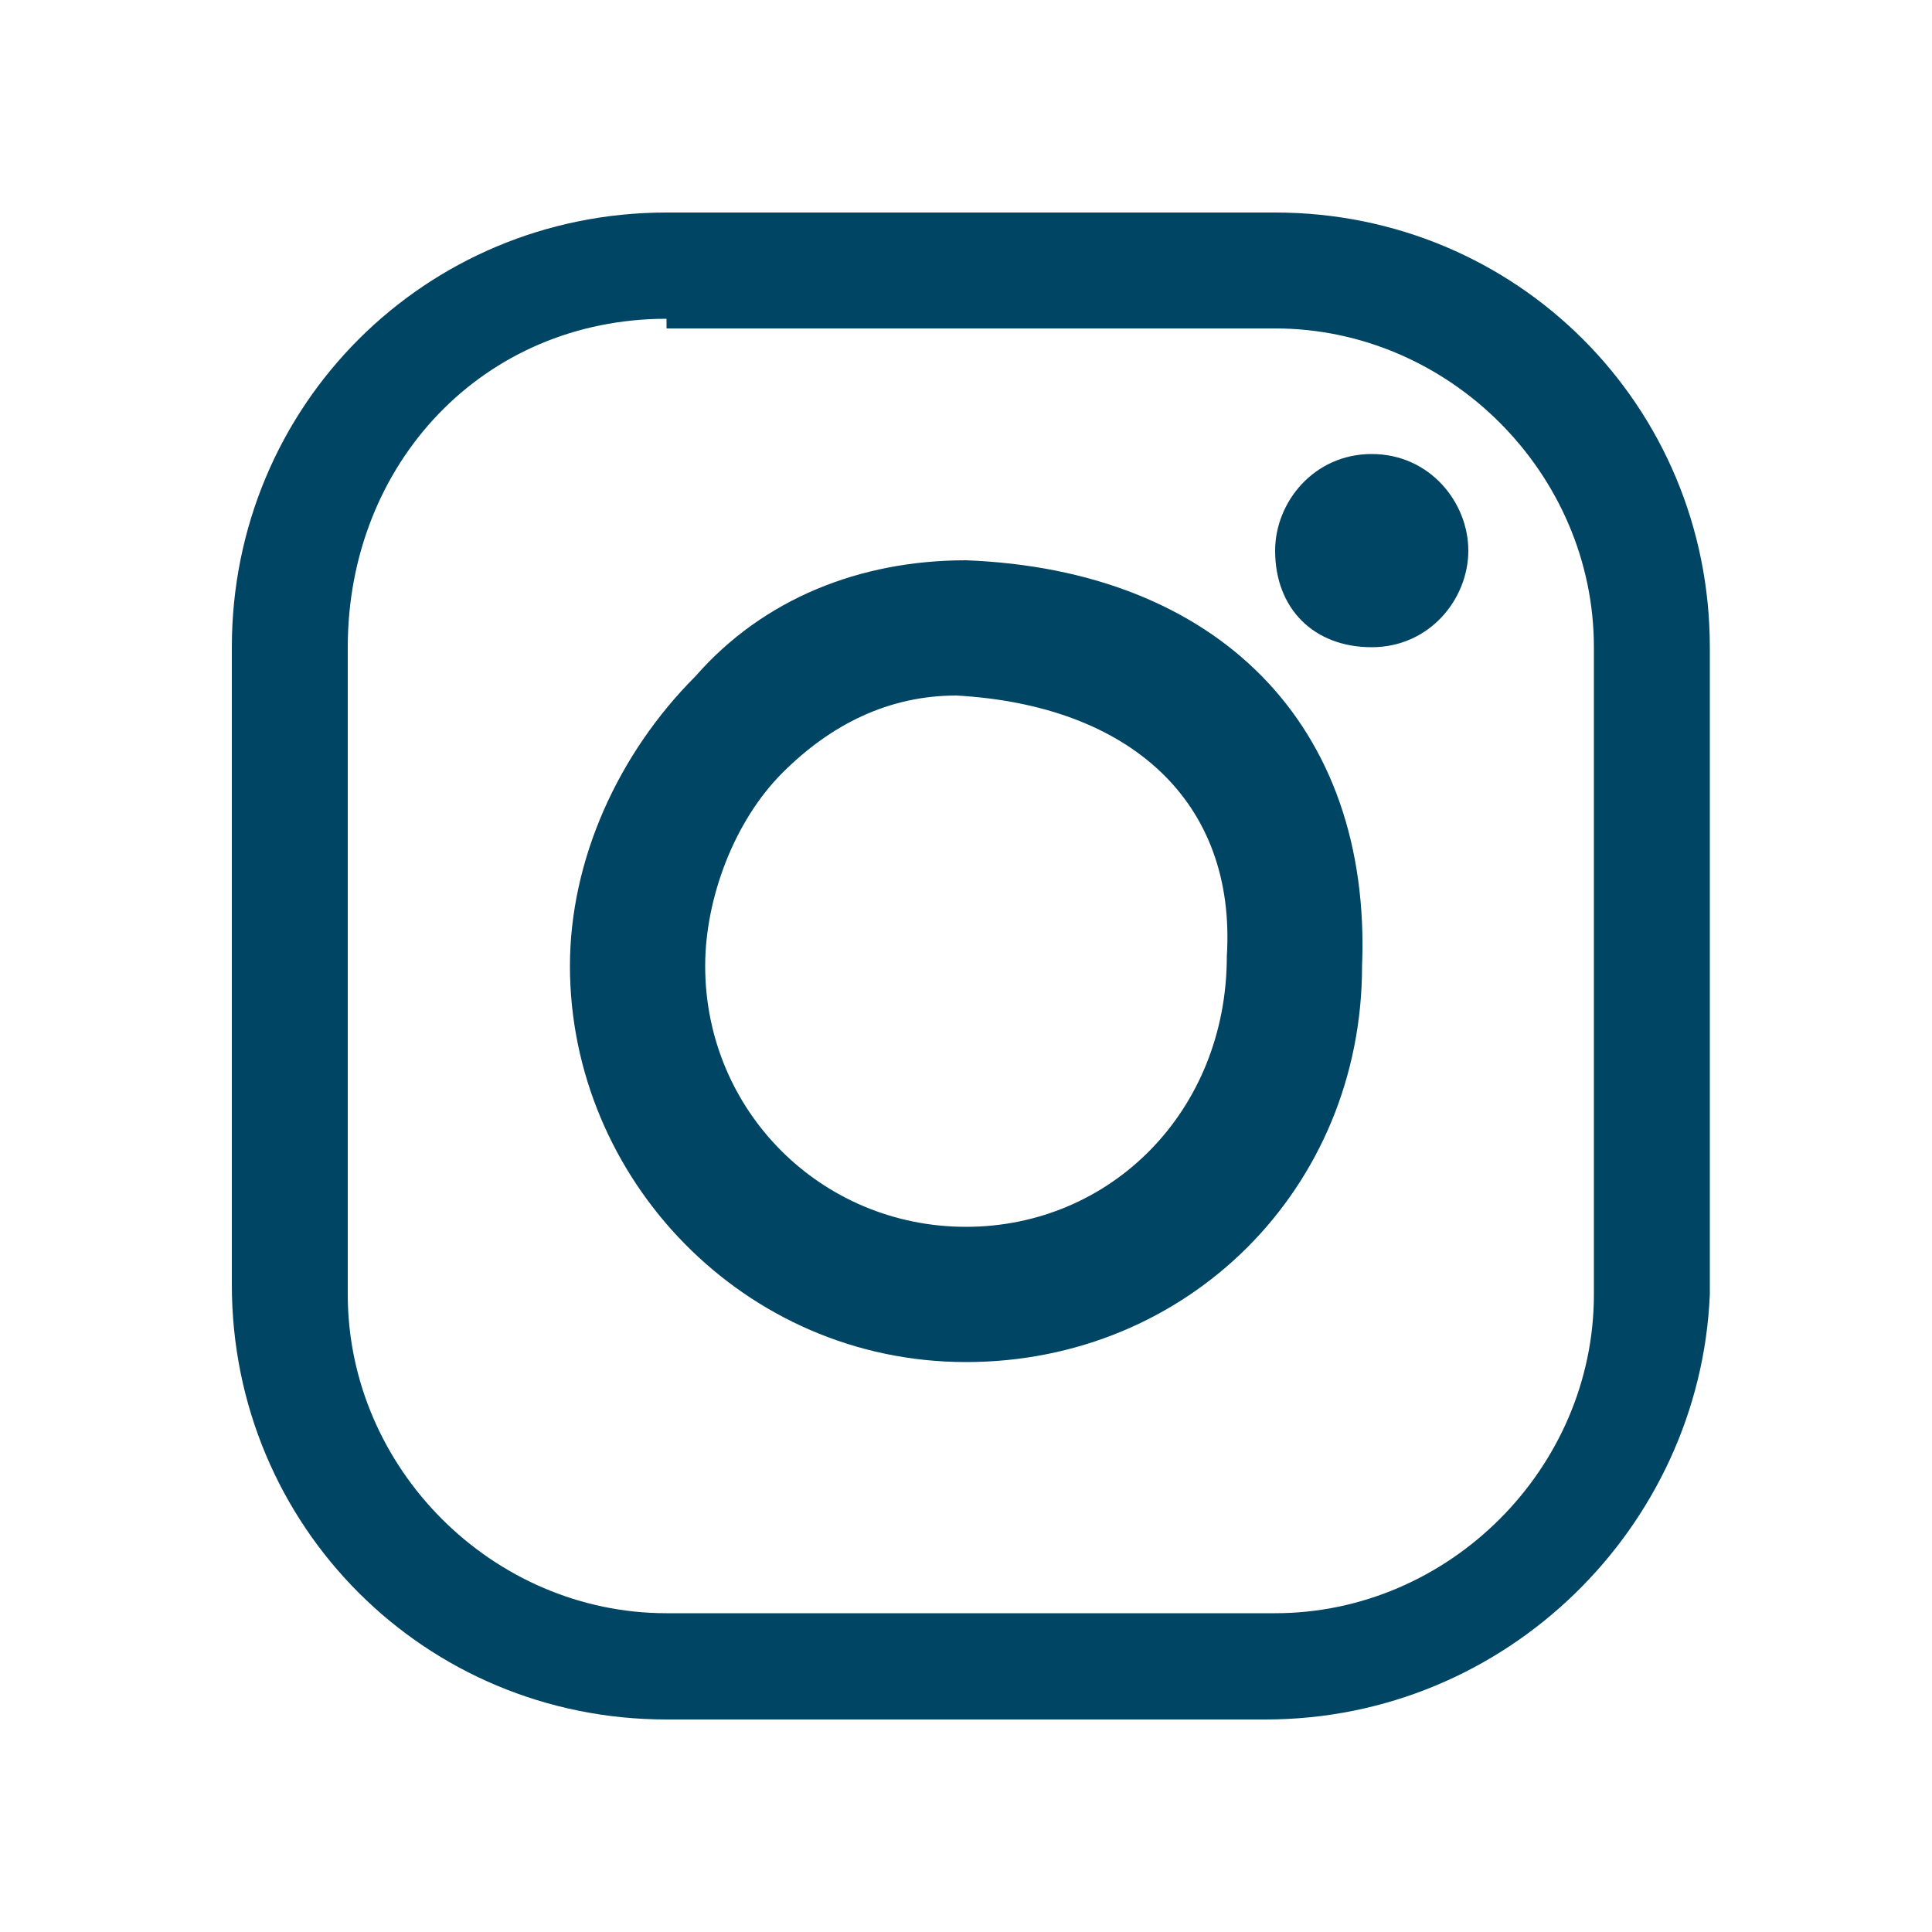
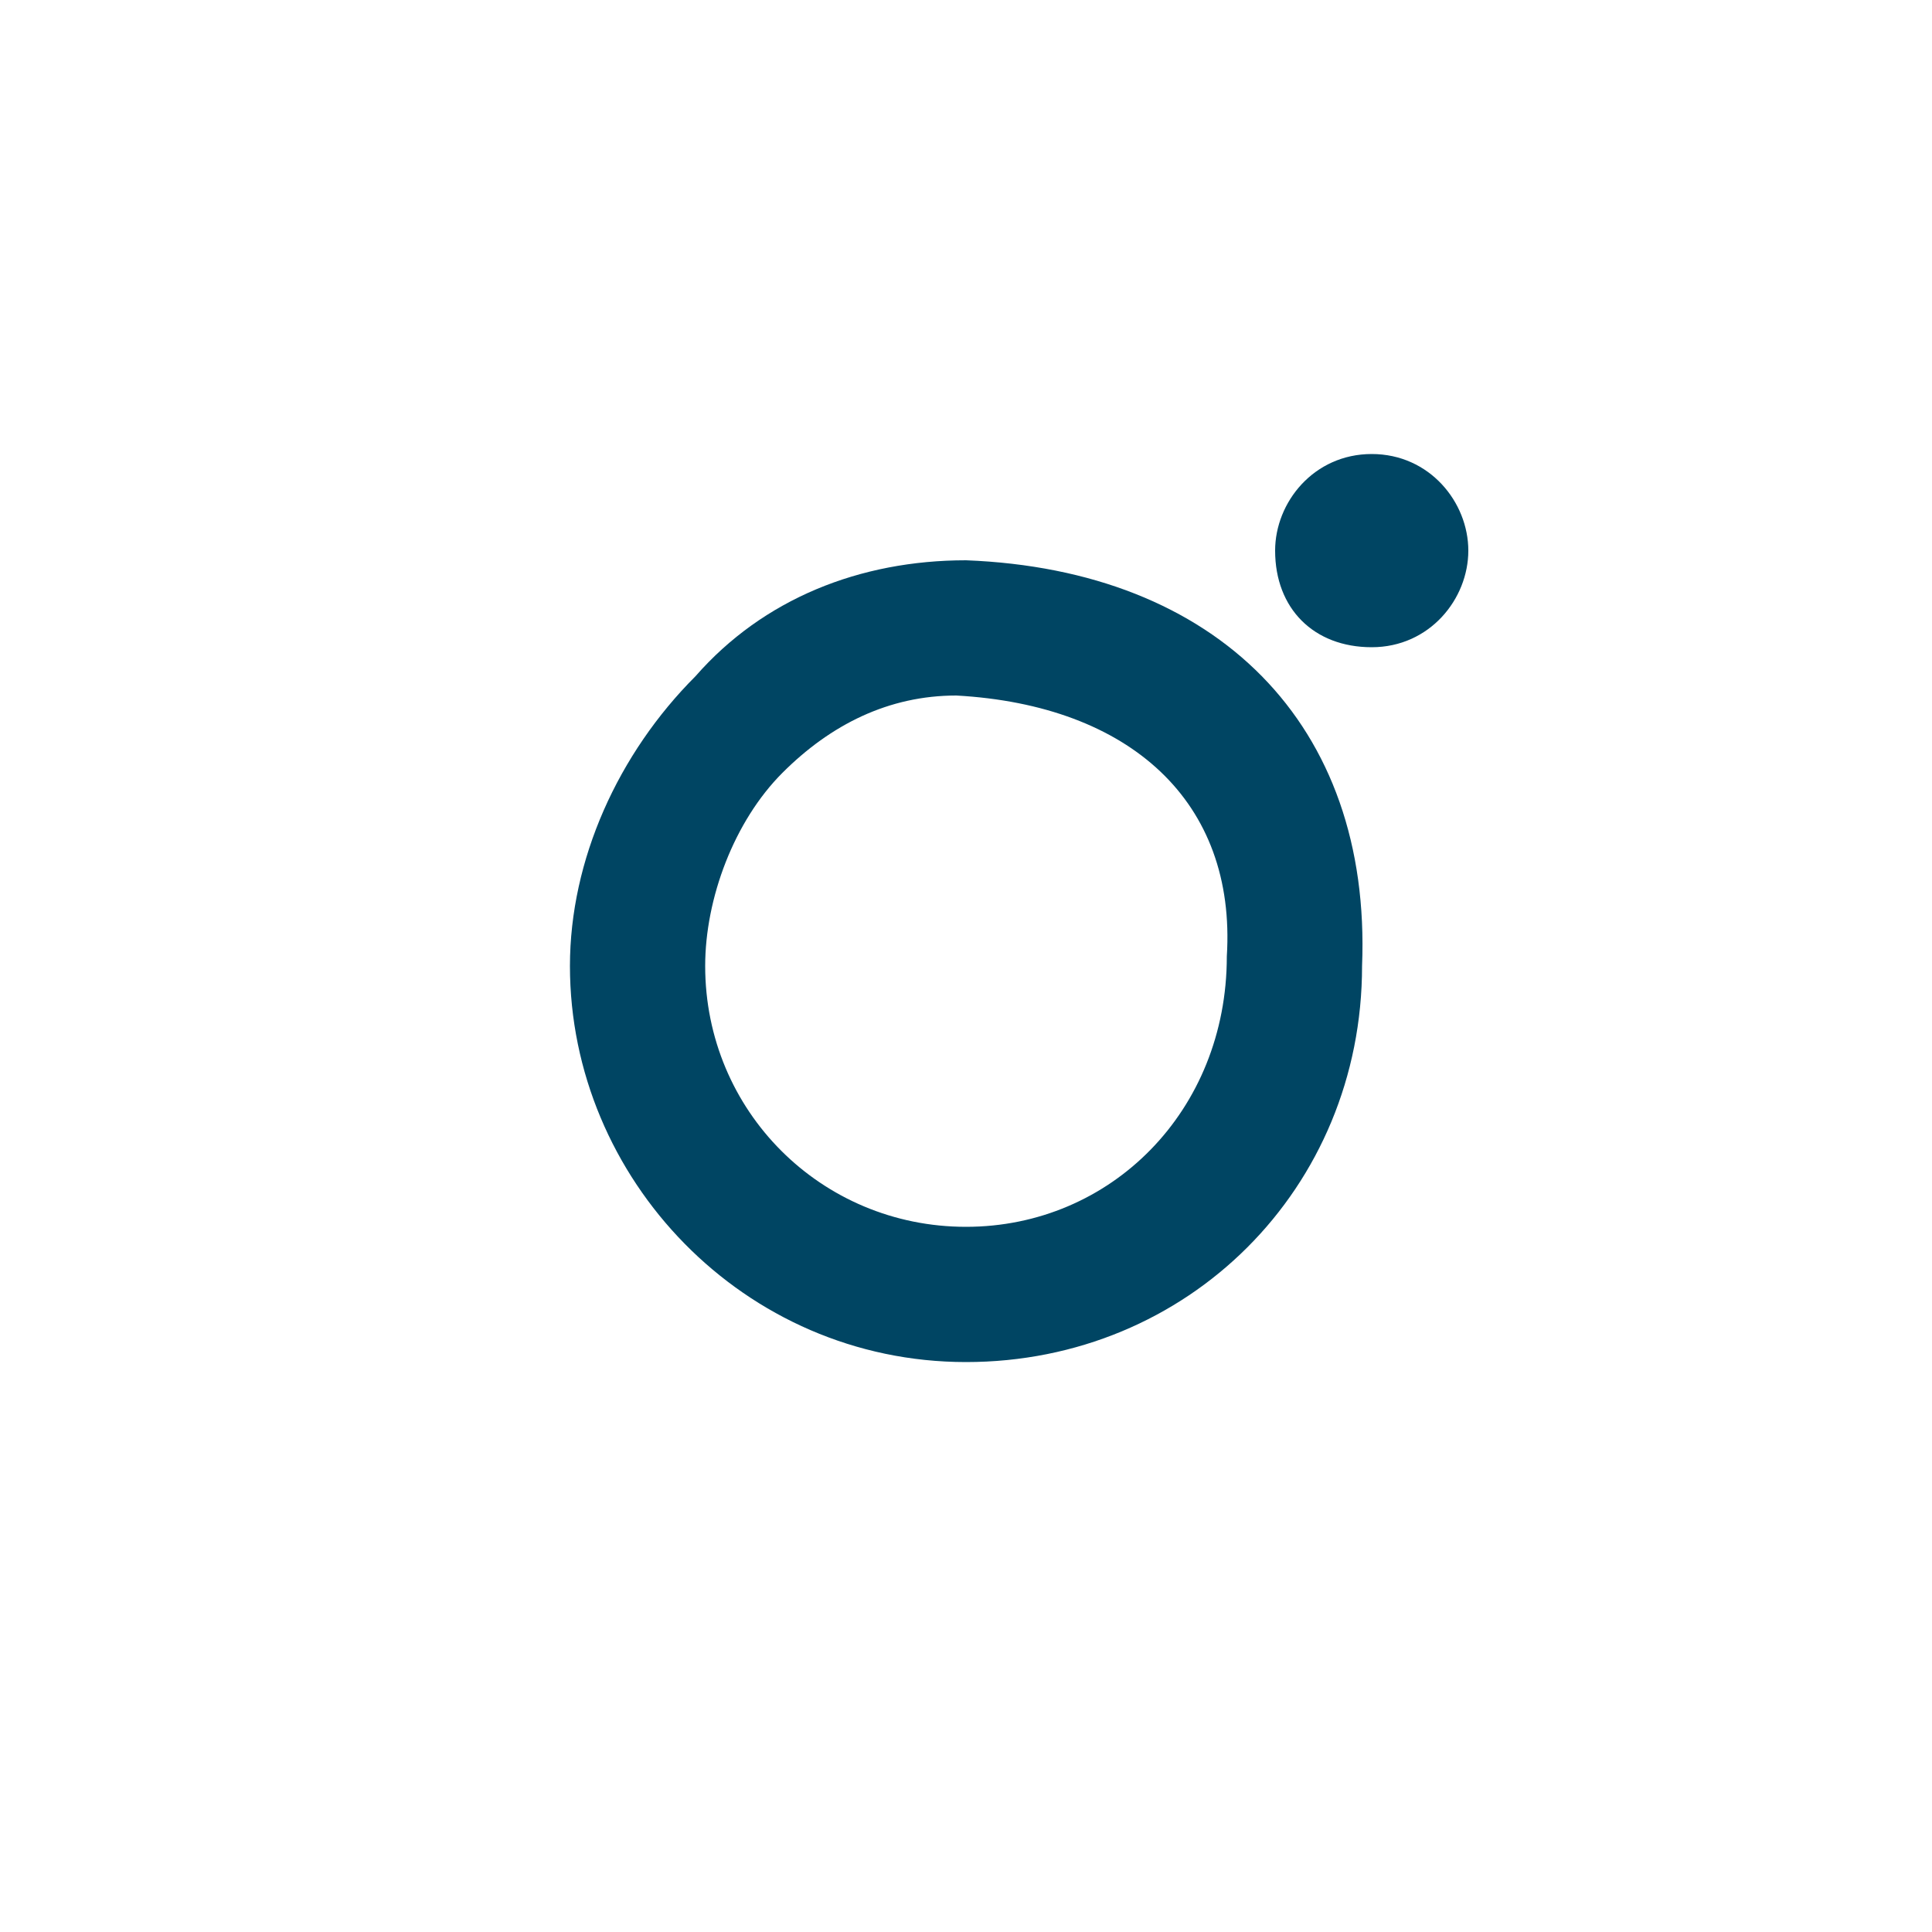
<svg xmlns="http://www.w3.org/2000/svg" version="1.1" id="Calque_1" x="0px" y="0px" viewBox="0 0 20 20" style="enable-background:new 0 0 20 20;" xml:space="preserve">
  <style type="text/css">
	.st0{fill:#004563;}
</style>
  <g>
-     <path class="st0" d="M13.1,17.8H6.9c-2.5,0-4.5-2-4.5-4.5V6.7c0-2.5,2-4.5,4.5-4.5h6.3c2.5,0,4.5,2,4.5,4.5v6.7   C17.6,15.8,15.6,17.8,13.1,17.8 M6.9,3.3C5,3.3,3.6,4.8,3.6,6.7v6.7c0,1.8,1.5,3.3,3.3,3.3h6.3c1.8,0,3.3-1.5,3.3-3.3V6.7   c0-1.8-1.5-3.3-3.3-3.3H6.9z" />
    <path class="st0" d="M10,14.1c-2.3,0-4.1-1.9-4.1-4.1c0-1.1,0.5-2.2,1.3-3C7.9,6.2,8.9,5.8,10,5.8c2.6,0.1,4.2,1.7,4.1,4.2   C14.1,12.3,12.3,14.1,10,14.1 M9.9,7.2C9.2,7.2,8.6,7.5,8.1,8c-0.5,0.5-0.8,1.3-0.8,2c0,1.5,1.2,2.7,2.7,2.7c1.5,0,2.7-1.2,2.7-2.8   C12.8,8.3,11.7,7.3,9.9,7.2C10,7.2,9.9,7.2,9.9,7.2" />
    <path class="st0" d="M15.2,5.7c0,0.5-0.4,1-1,1s-1-0.4-1-1c0-0.5,0.4-1,1-1S15.2,5.2,15.2,5.7" />
  </g>
</svg>